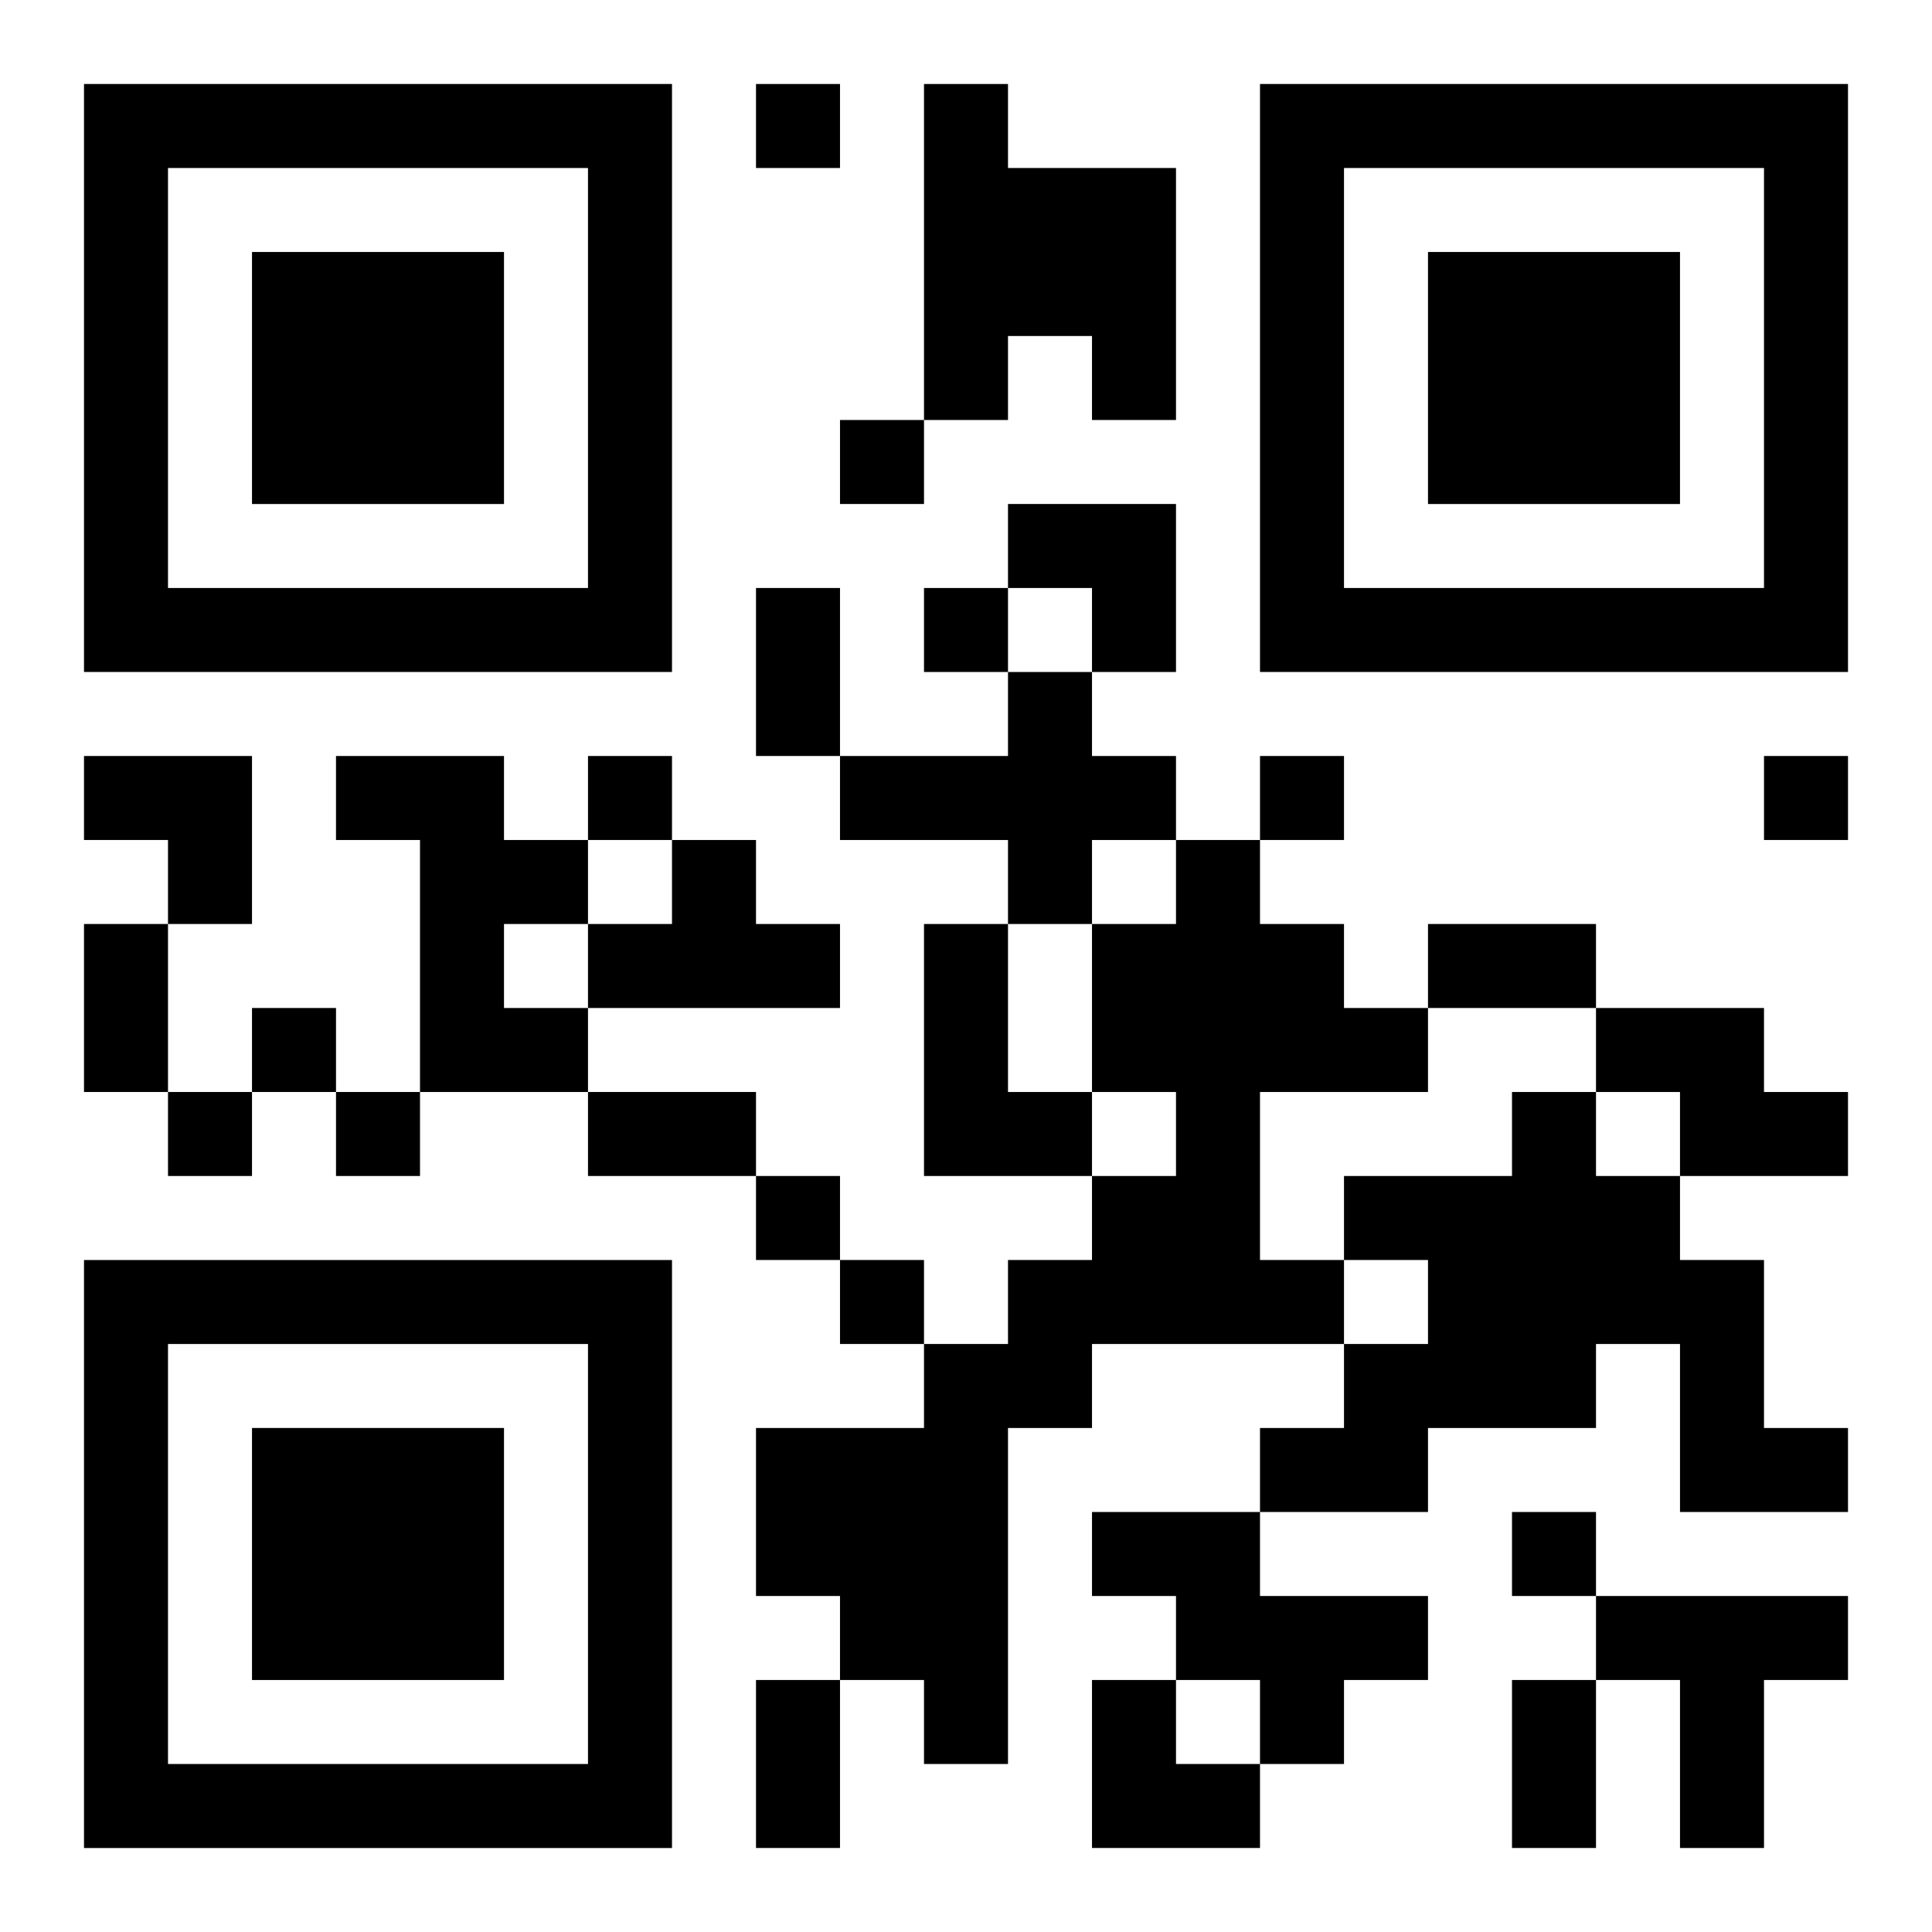
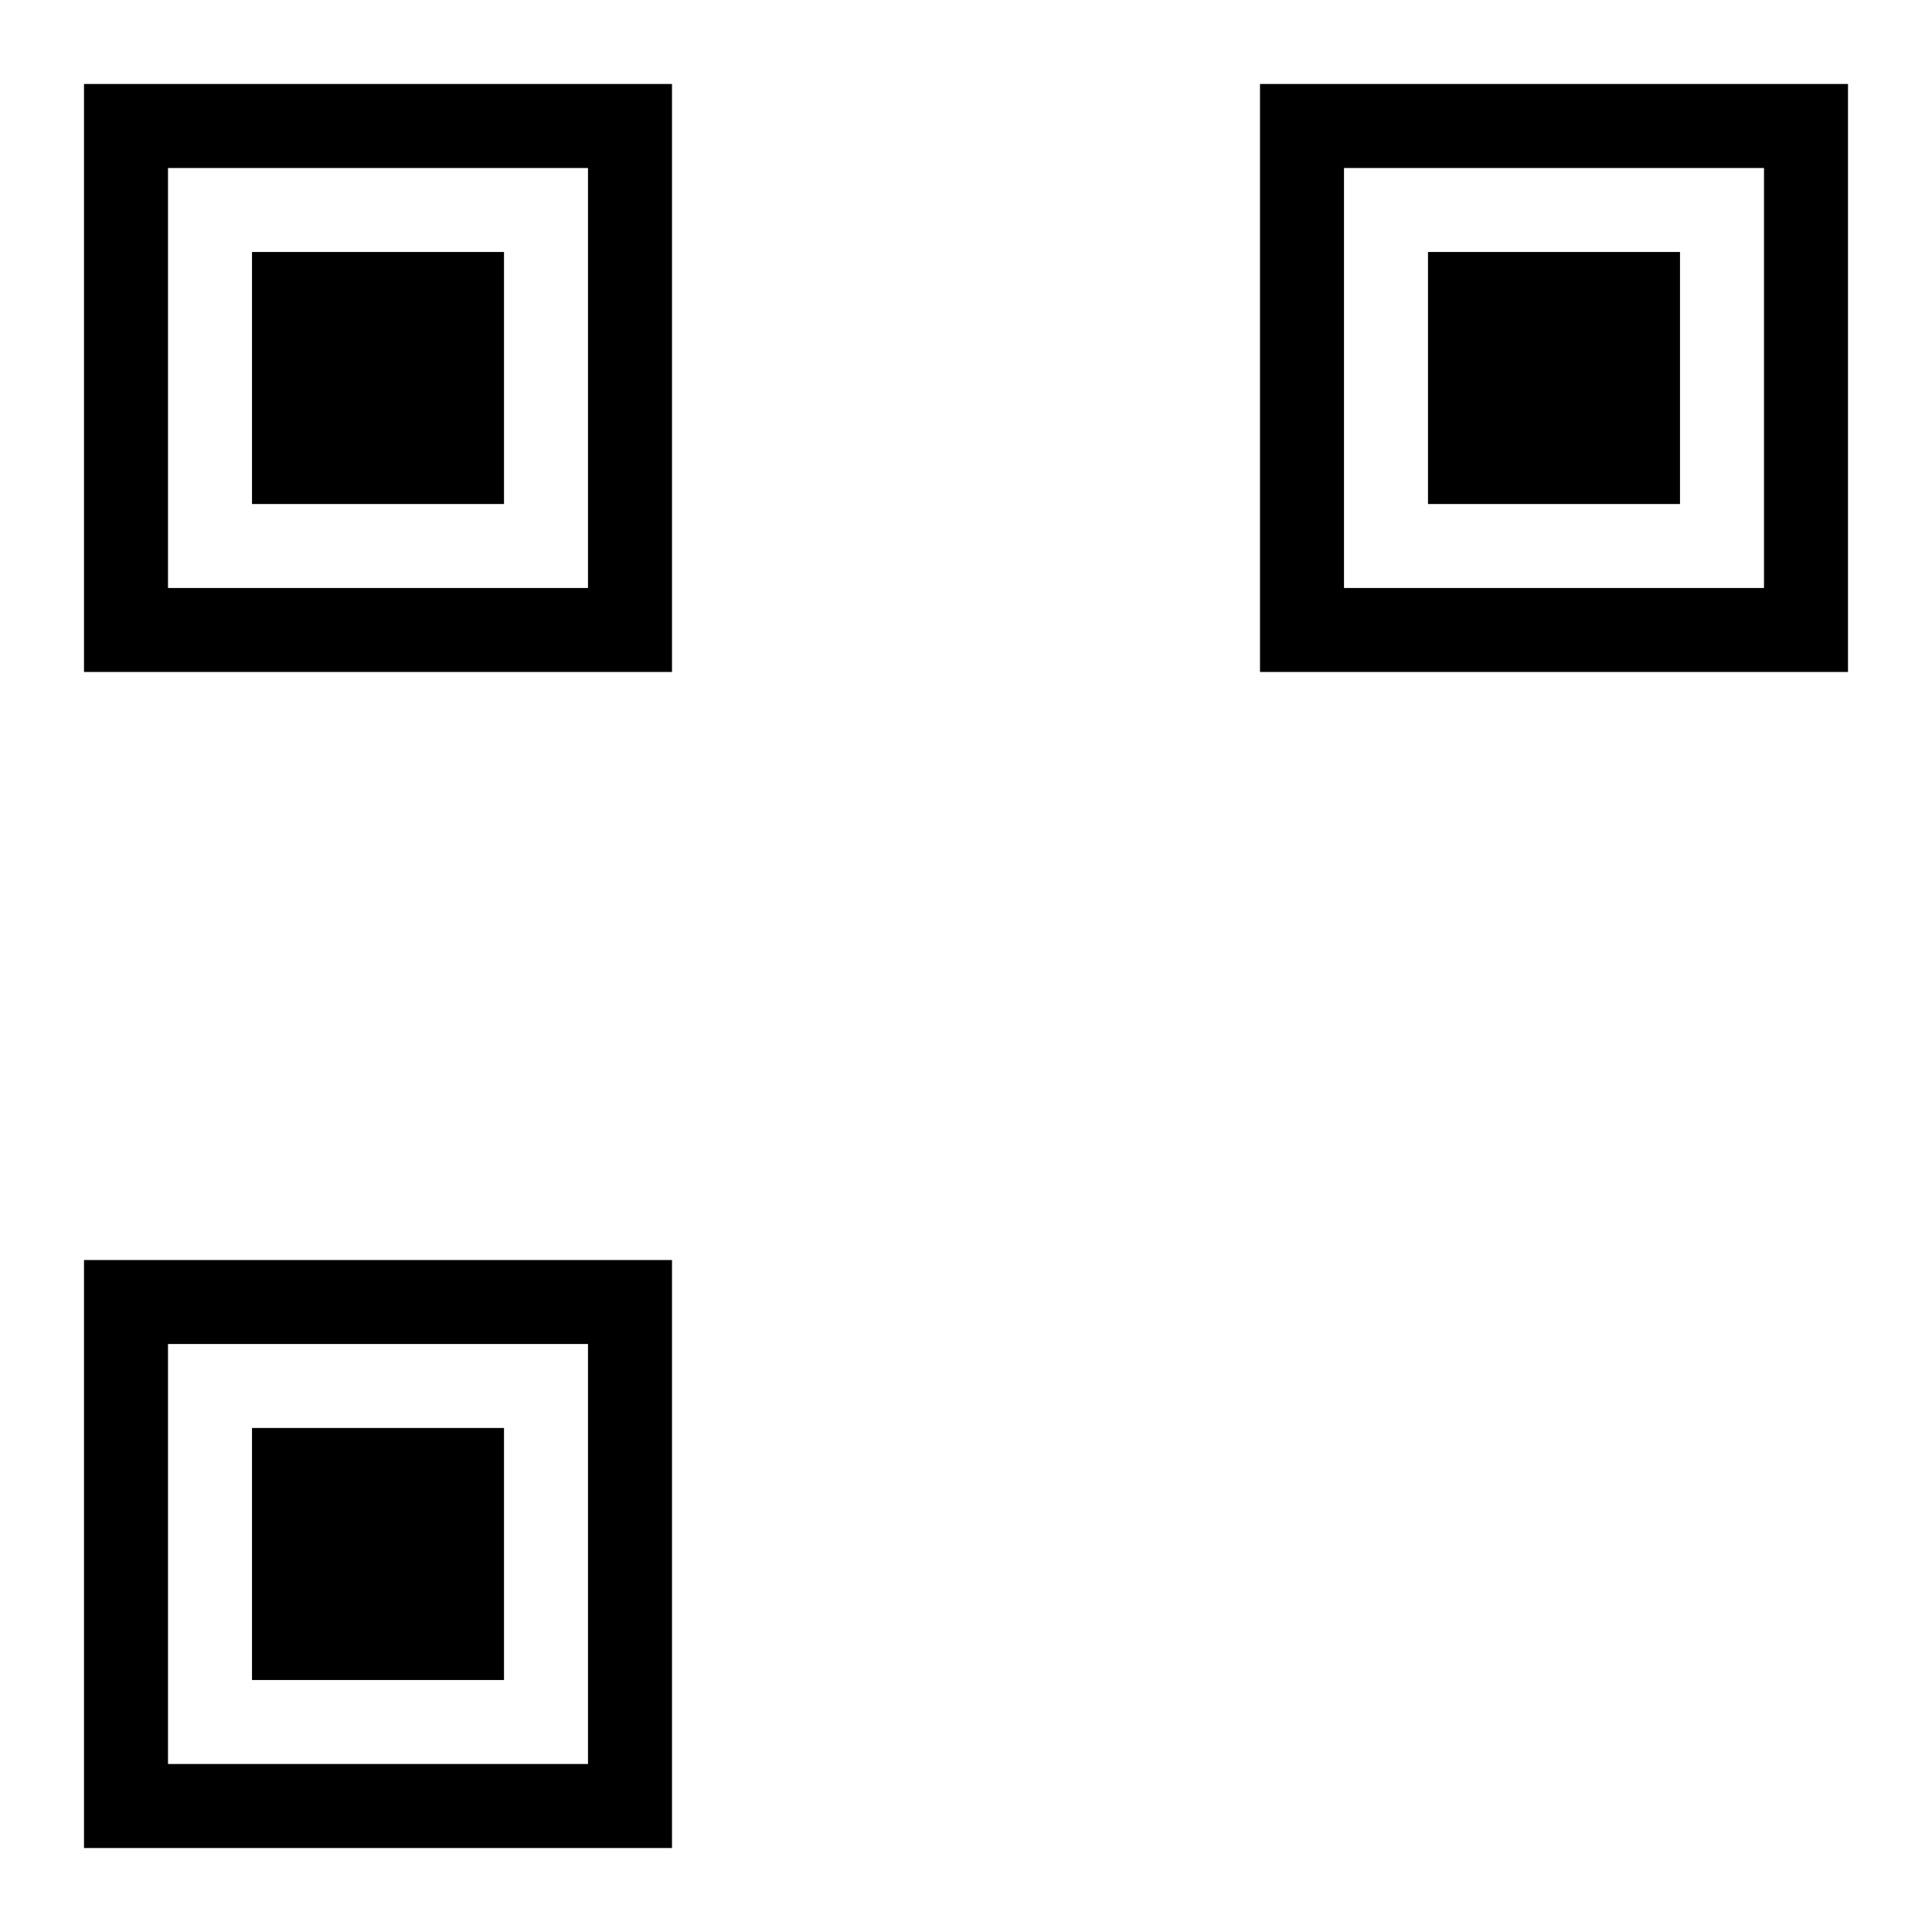
<svg xmlns="http://www.w3.org/2000/svg" xmlns:xlink="http://www.w3.org/1999/xlink" width="250" height="250" baseProfile="full" version="1.1" viewBox="-1 -1 23 23">
  <symbol id="a">
    <path d="m0 7v7h7v-7h-7zm1 1h5v5h-5v-5zm1 1v3h3v-3h-3z" />
  </symbol>
  <use y="-7" xlink:href="#a" />
  <use y="7" xlink:href="#a" />
  <use x="14" y="-7" xlink:href="#a" />
-   <path d="m10 0h1v1h2v3h-1v-1h-1v1h-1v-4m1 7h1v1h1v1h-1v1h-1v-1h-2v-1h2v-1m-8 1h2v1h1v1h-1v1h1v1h-2v-3h-1v-1m4 1h1v1h1v1h-3v-1h1v-1m6 0h1v1h1v1h1v1h-2v2h1v1h-3v1h-1v4h-1v-1h-1v-1h-1v-2h2v-1h1v-1h1v-1h1v-1h-1v-2h1v-1m-3 1h1v2h1v1h-2v-3m8 1h2v1h1v1h-2v-1h-1v-1m-1 1h1v1h1v1h1v2h1v1h-2v-2h-1v1h-2v1h-2v-1h1v-1h1v-1h-1v-1h2v-1m-5 5h2v1h2v1h-1v1h-1v-1h-1v-1h-1v-1m6 1h3v1h-1v2h-1v-2h-1v-1m-10-18v1h1v-1h-1m1 4v1h1v-1h-1m1 2v1h1v-1h-1m-4 2v1h1v-1h-1m8 0v1h1v-1h-1m6 0v1h1v-1h-1m-18 3v1h1v-1h-1m-1 1v1h1v-1h-1m2 0v1h1v-1h-1m5 1v1h1v-1h-1m1 1v1h1v-1h-1m8 3v1h1v-1h-1m-9-11h1v2h-1v-2m-8 4h1v2h-1v-2m16 0h2v1h-2v-1m-10 2h2v1h-2v-1m2 7h1v2h-1v-2m9 0h1v2h-1v-2m-6-14h2v2h-1v-1h-1zm-11 3h2v2h-1v-1h-1zm12 11h1v1h1v1h-2z" />
</svg>